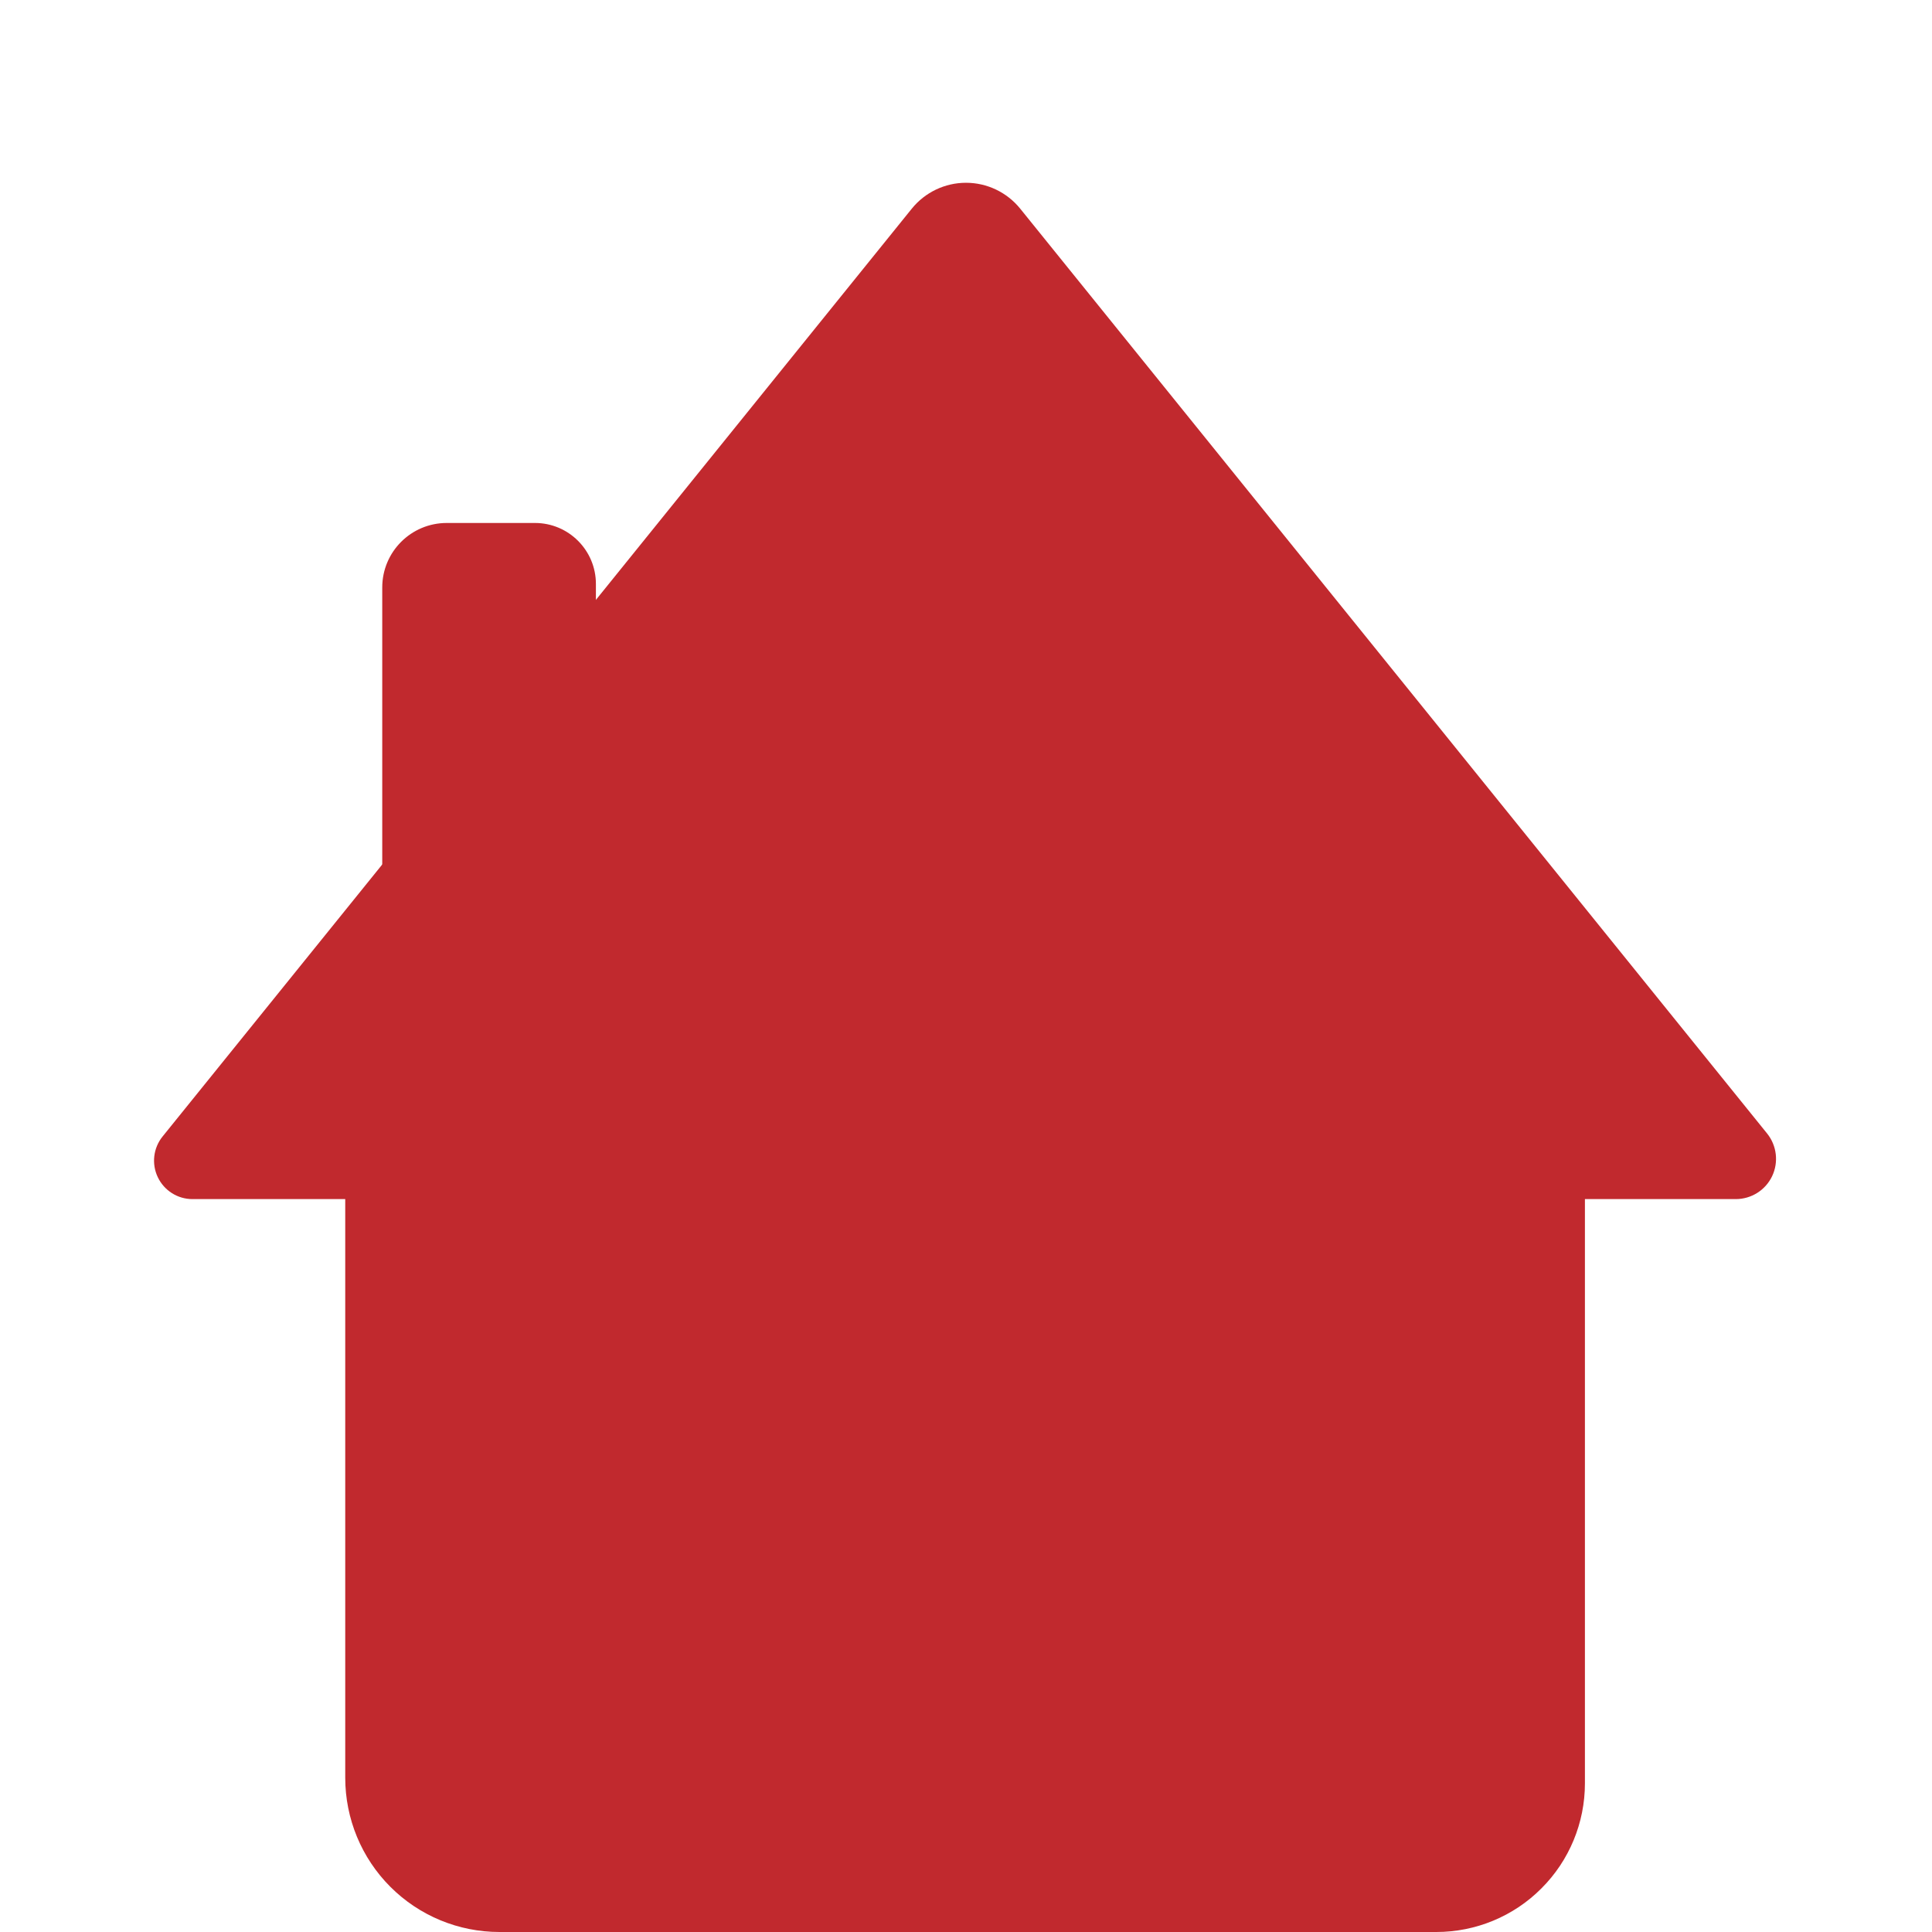
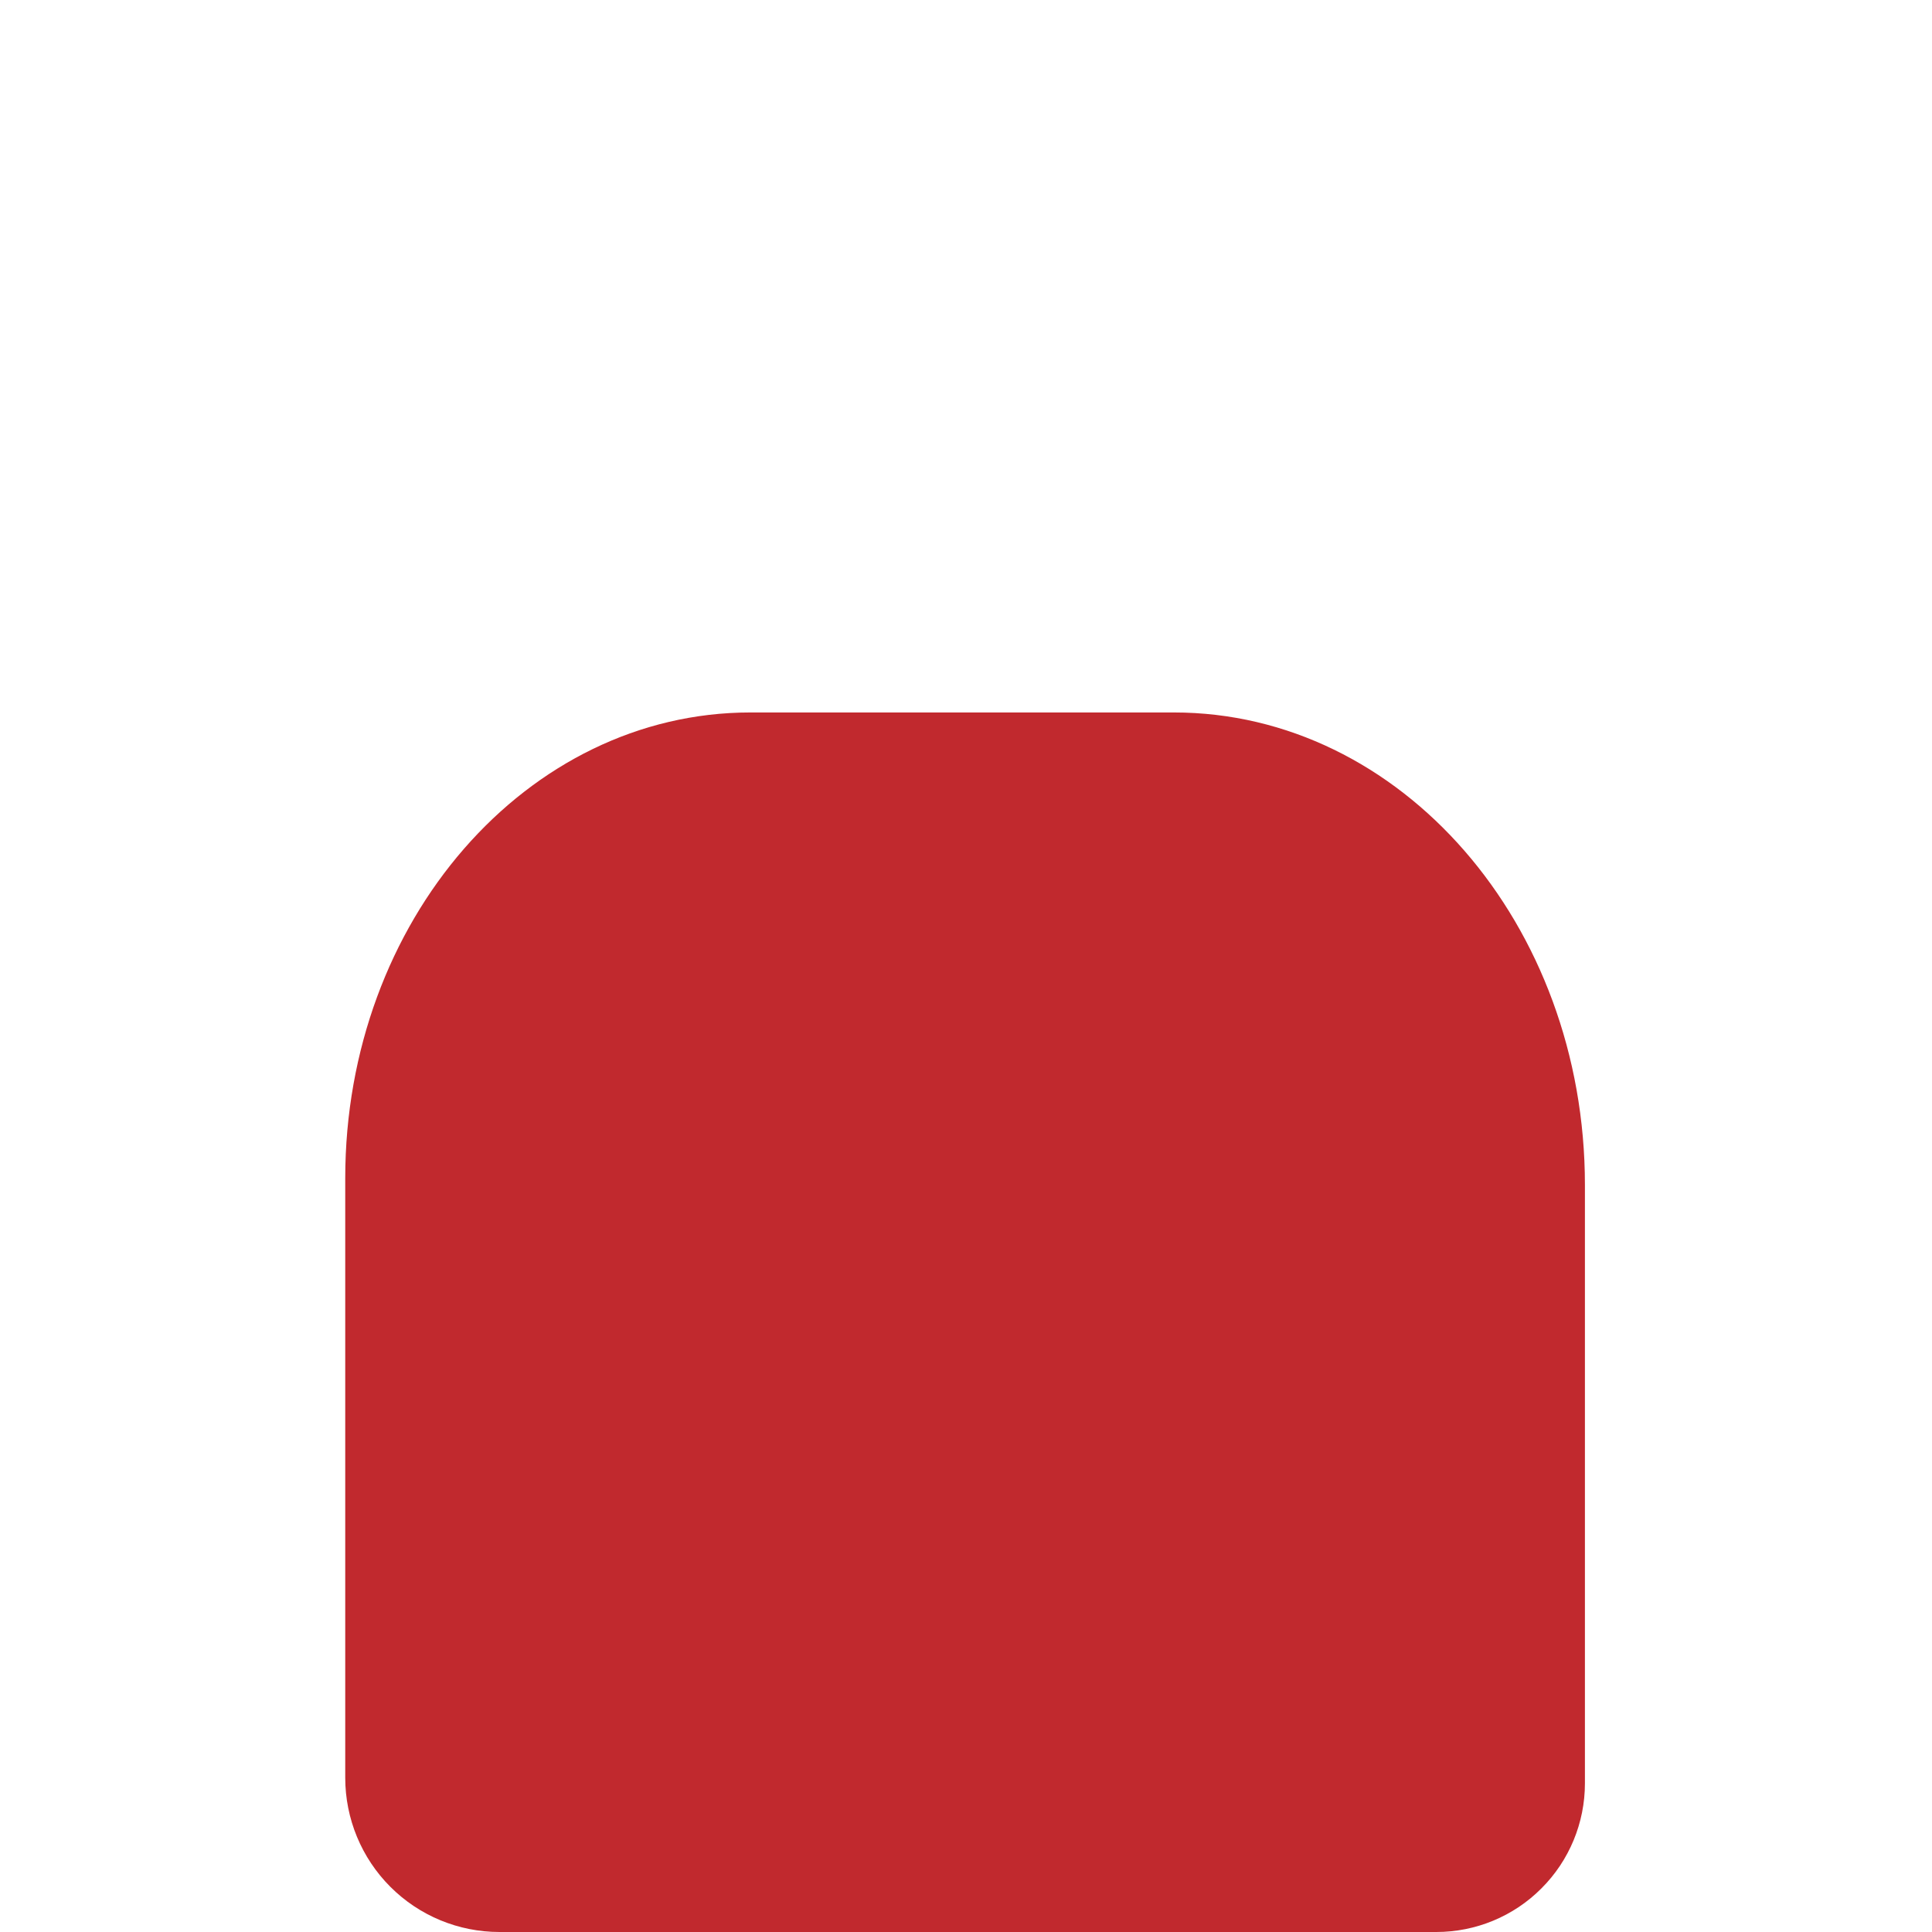
<svg xmlns="http://www.w3.org/2000/svg" width="100%" height="100%" viewBox="0 0 13 13" version="1.1" xml:space="preserve" style="fill-rule:evenodd;clip-rule:evenodd;stroke-linejoin:round;stroke-miterlimit:2;">
  <g transform="matrix(0.87,0,0,1,0.824,0)">
    <path d="M11.311,7.973C11.311,6.218 9.888,4.794 8.132,4.794L4.857,4.794C3.126,4.794 1.723,6.197 1.723,7.928L1.723,11.962C1.723,12.238 1.849,12.502 2.072,12.696C2.296,12.891 2.599,13 2.916,13C4.773,13 8.331,13 10.162,13C10.466,13 10.759,12.895 10.974,12.707C11.19,12.52 11.311,12.265 11.311,12C11.311,10.534 11.311,7.973 11.311,7.973Z" style="fill:rgb(193,41,46);" />
  </g>
  <g transform="matrix(0.682,0,0,1,0.524,0.969)">
-     <path d="M5.111,2.96C5.111,2.734 4.842,2.55 4.51,2.55C4.237,2.55 3.915,2.55 3.639,2.55C3.288,2.55 3.003,2.744 3.003,2.984C3.003,3.833 3.003,5.633 3.003,5.633L5.111,5.633L5.111,2.96Z" style="fill:rgb(193,41,46);" />
-   </g>
+     </g>
  <g transform="matrix(1,0,0,1.148,0.108,0.145)">
-     <path d="M6.027,1.097C6.116,1.001 6.25,0.945 6.392,0.945C6.534,0.945 6.668,1.001 6.757,1.097C7.796,2.217 10.755,5.409 11.782,6.517C11.848,6.588 11.861,6.686 11.816,6.768C11.771,6.85 11.676,6.902 11.571,6.902C9.607,6.902 3.11,6.902 1.187,6.902C1.087,6.902 0.997,6.852 0.954,6.774C0.911,6.696 0.923,6.603 0.986,6.535C1.997,5.444 4.983,2.224 6.027,1.097Z" style="fill:rgb(193,41,46);" />
-   </g>
+     </g>
</svg>